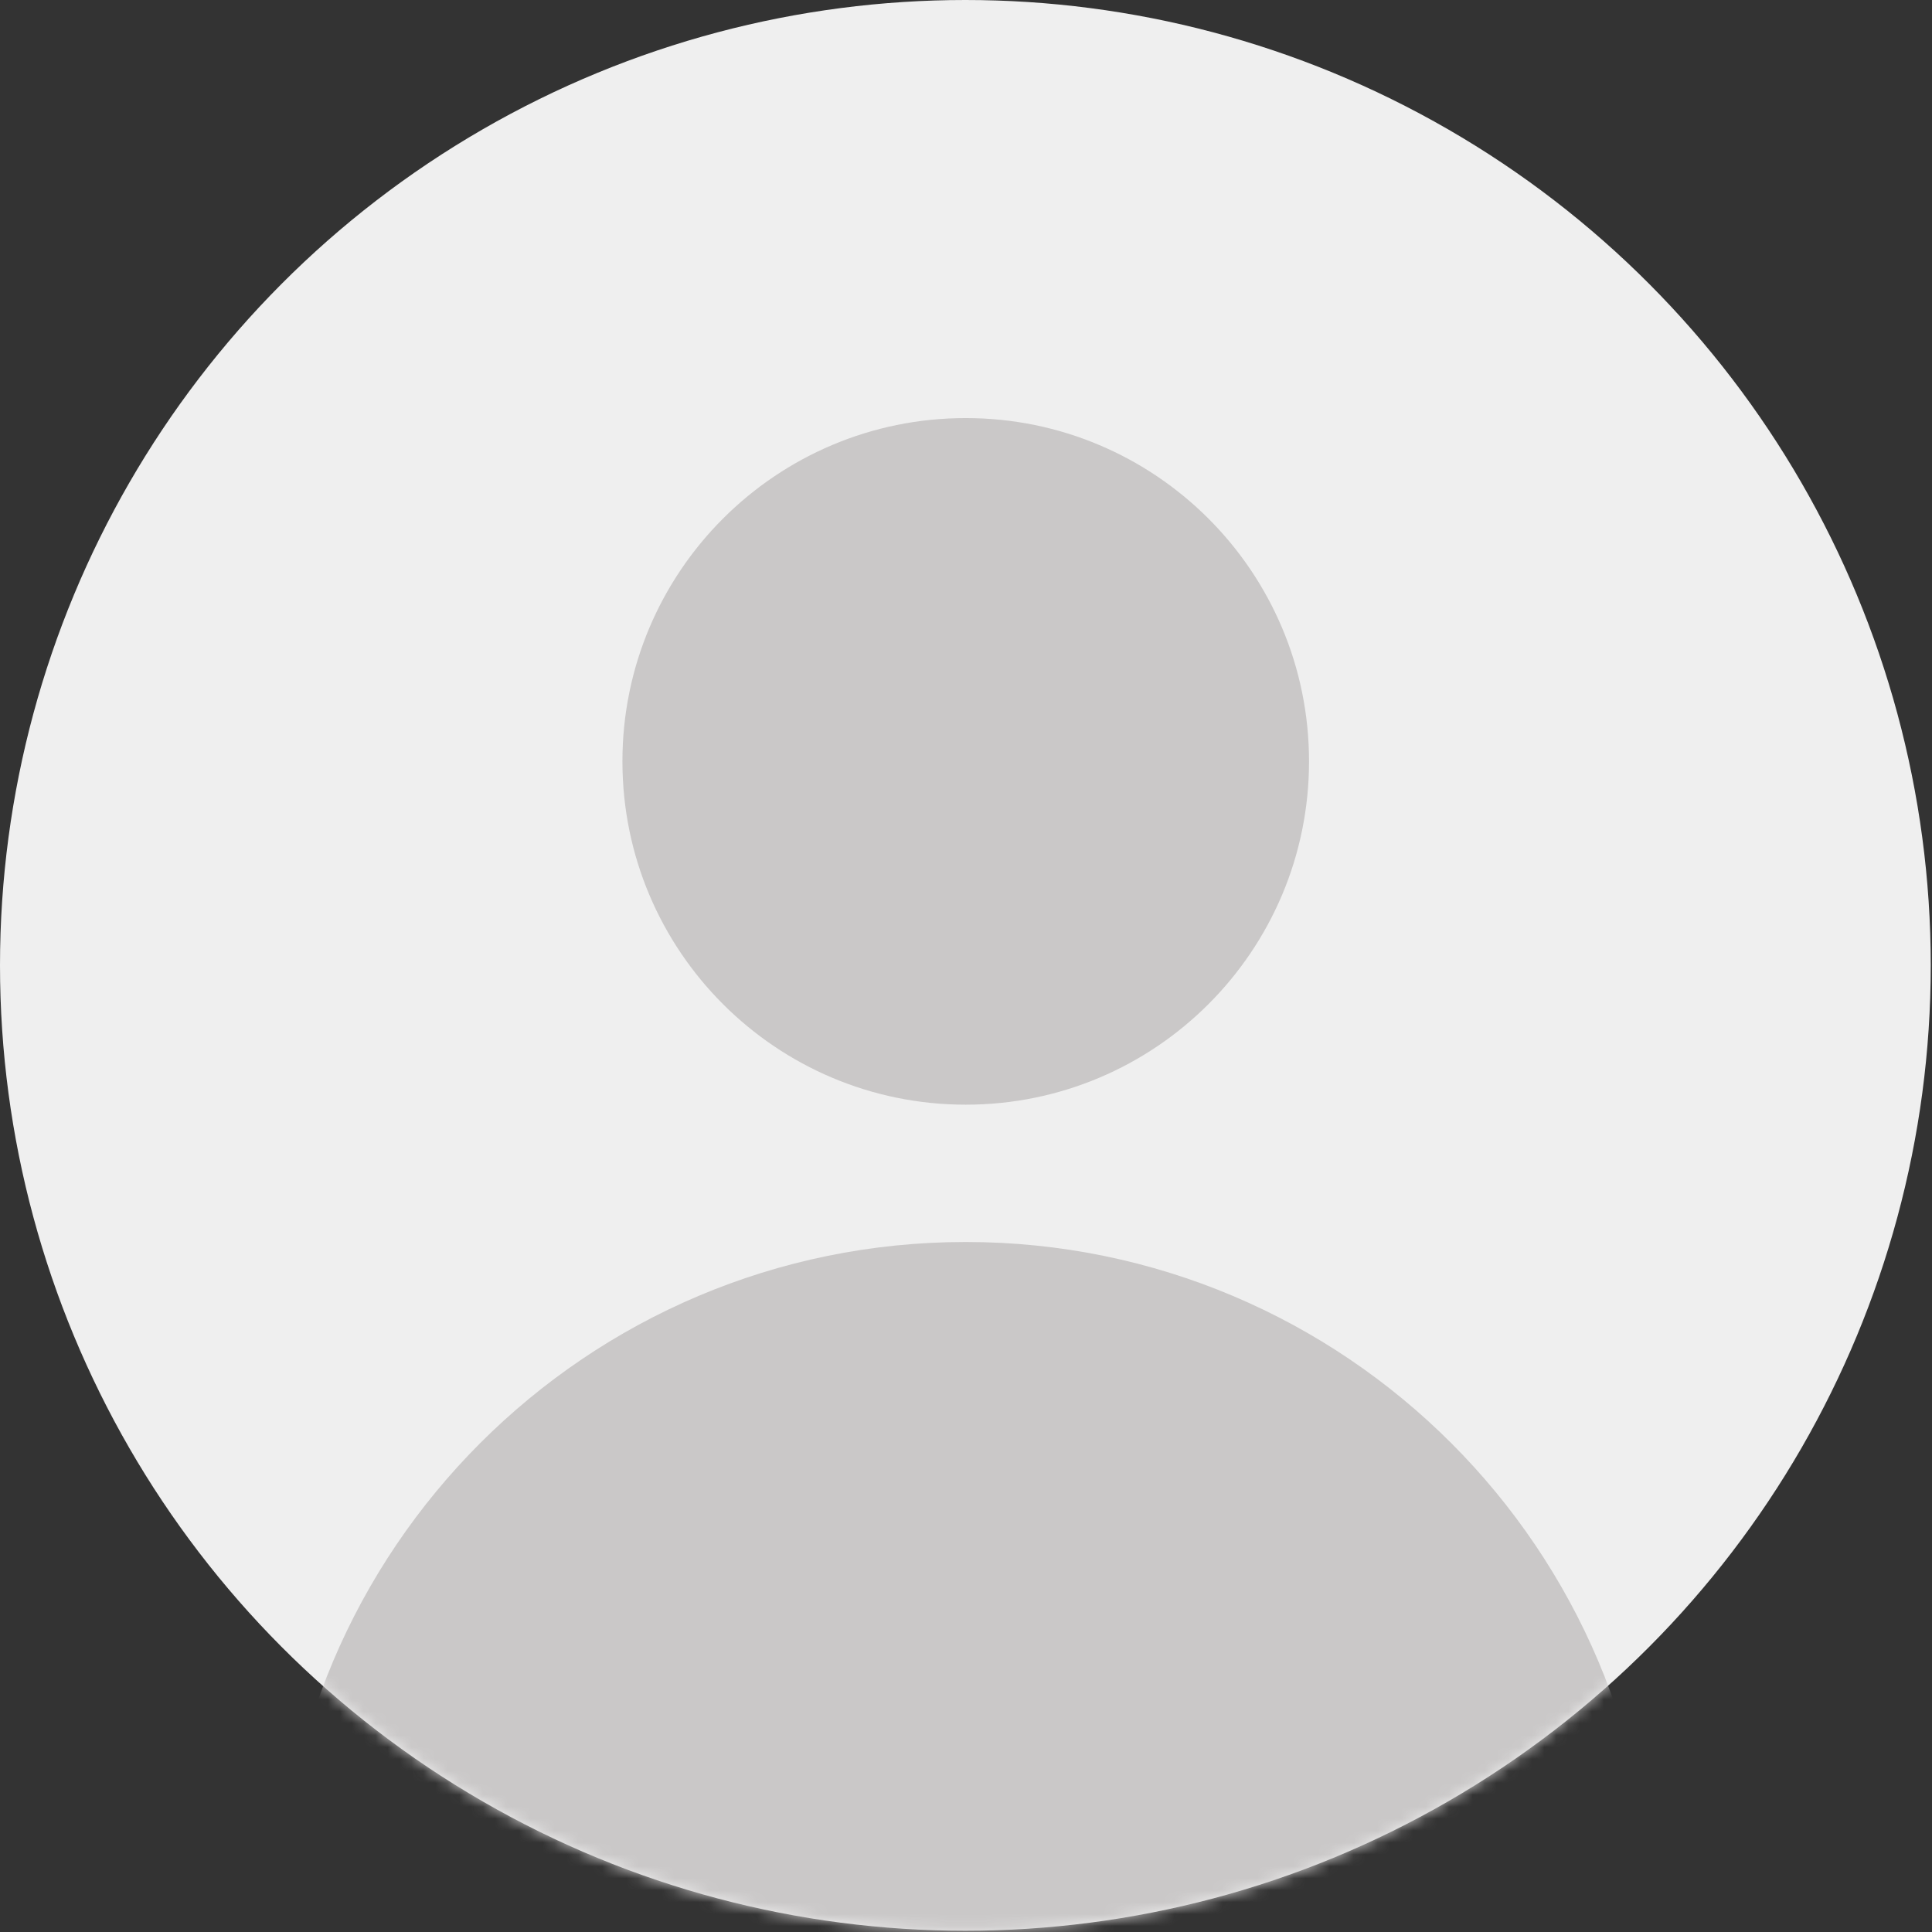
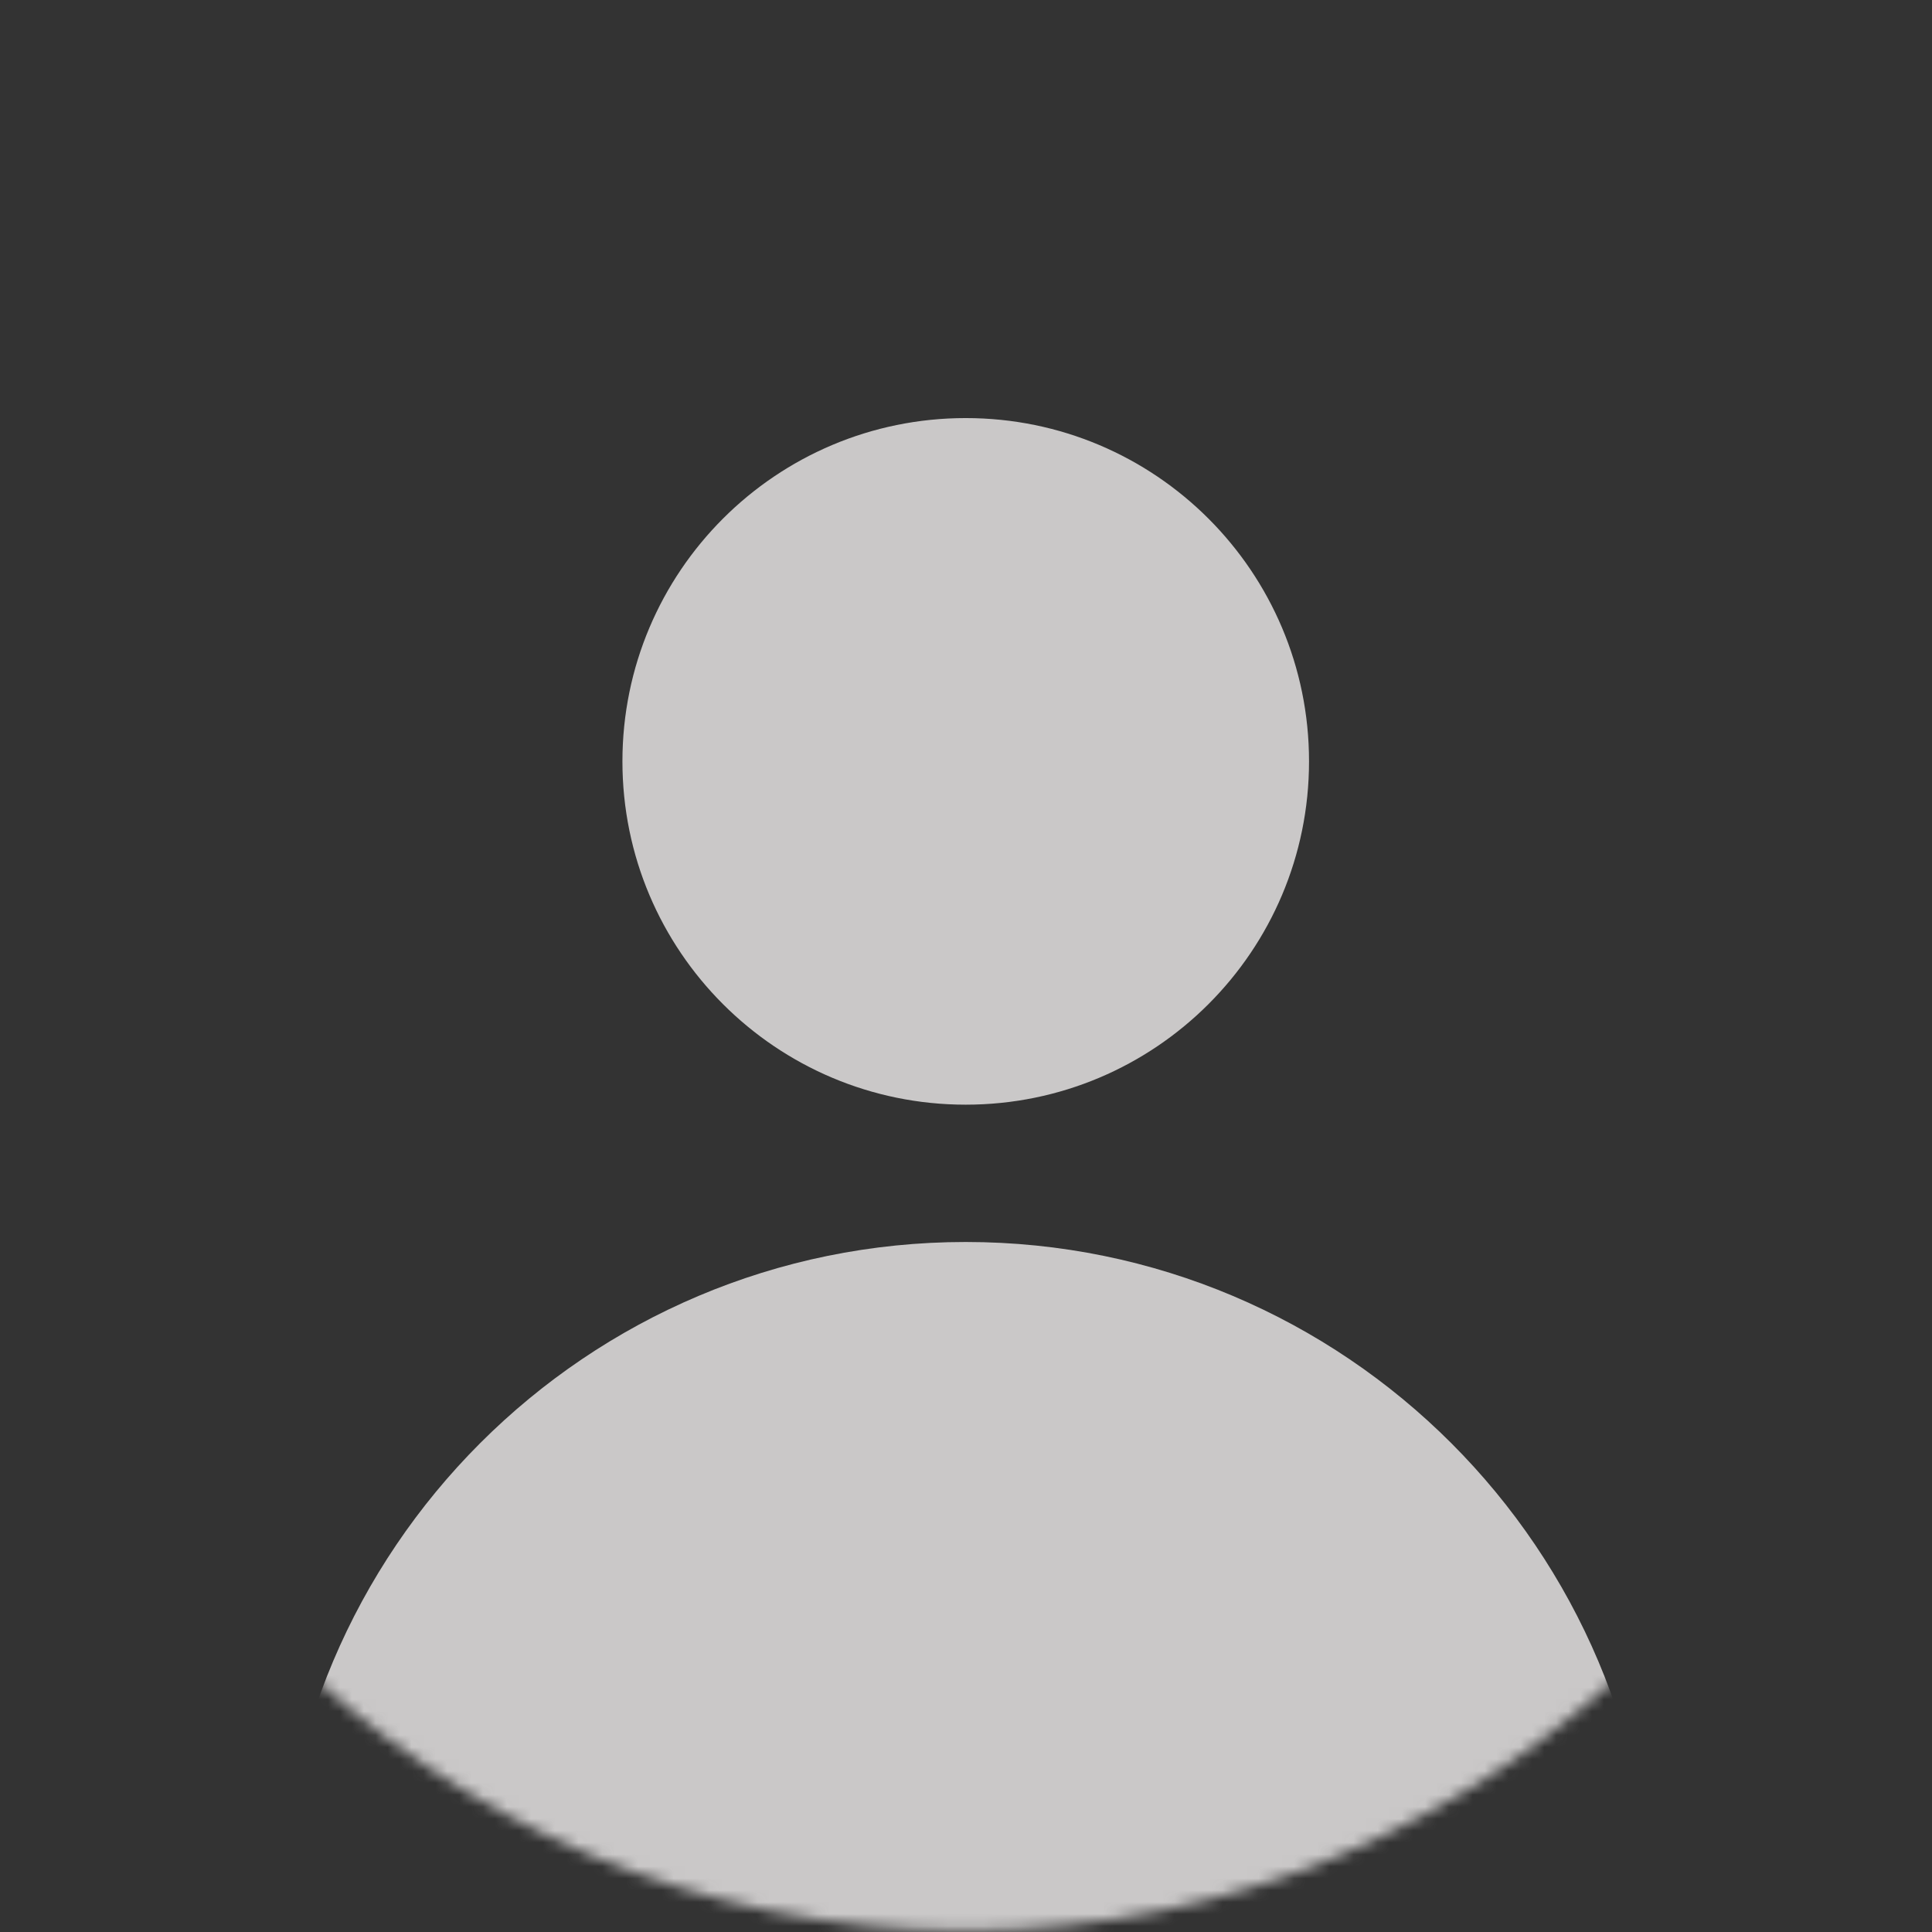
<svg xmlns="http://www.w3.org/2000/svg" width="162" height="162" viewBox="0 0 162 162" fill="none">
  <rect x="0" y="0" width="162" height="162" fill="#333333" stroke="none" />
-   <circle cx="80.948" cy="80.948" r="80.948" fill="#EFEFEF" />
  <mask id="mask0_245_4702" style="mask-type:alpha" maskUnits="userSpaceOnUse" x="0" y="0" width="162" height="162">
    <circle cx="80.948" cy="80.948" r="80.948" fill="#CAC8C8" />
  </mask>
  <g mask="url(#mask0_245_4702)">
    <path fill-rule="evenodd" clip-rule="evenodd" d="M80.977 92.628C96.875 92.628 109.763 79.74 109.763 63.842C109.763 47.944 96.875 35.056 80.977 35.056C65.079 35.056 52.191 47.944 52.191 63.842C52.191 79.74 65.079 92.628 80.977 92.628ZM80.977 104.142C49.181 104.142 23.405 129.918 23.405 161.713V167.471C23.405 170.651 25.983 173.228 29.163 173.228H132.792C135.971 173.228 138.549 170.651 138.549 167.471V161.713C138.549 129.918 112.773 104.142 80.977 104.142Z" fill="#CAC8C8" />
  </g>
</svg>